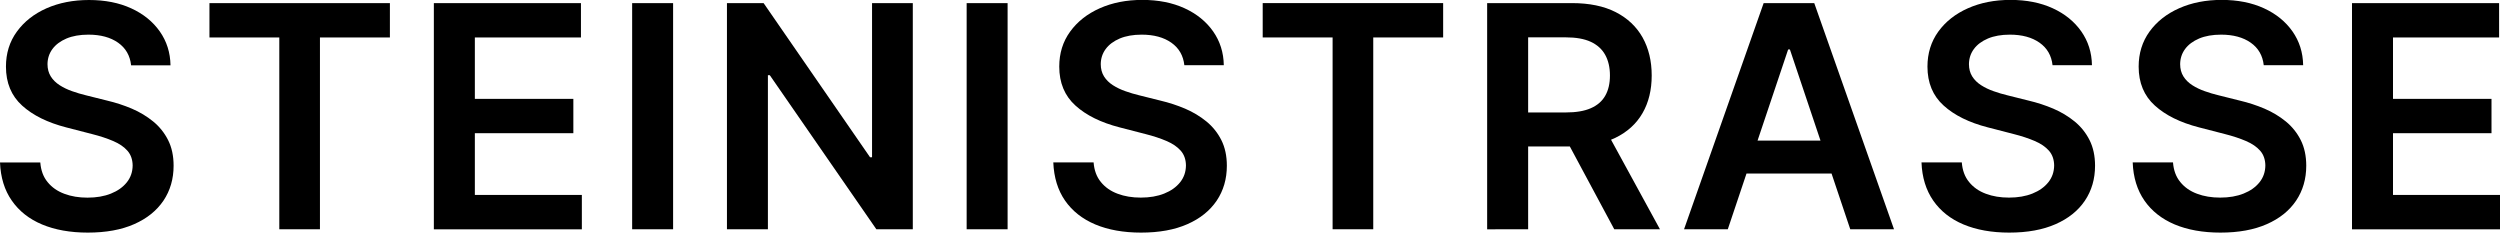
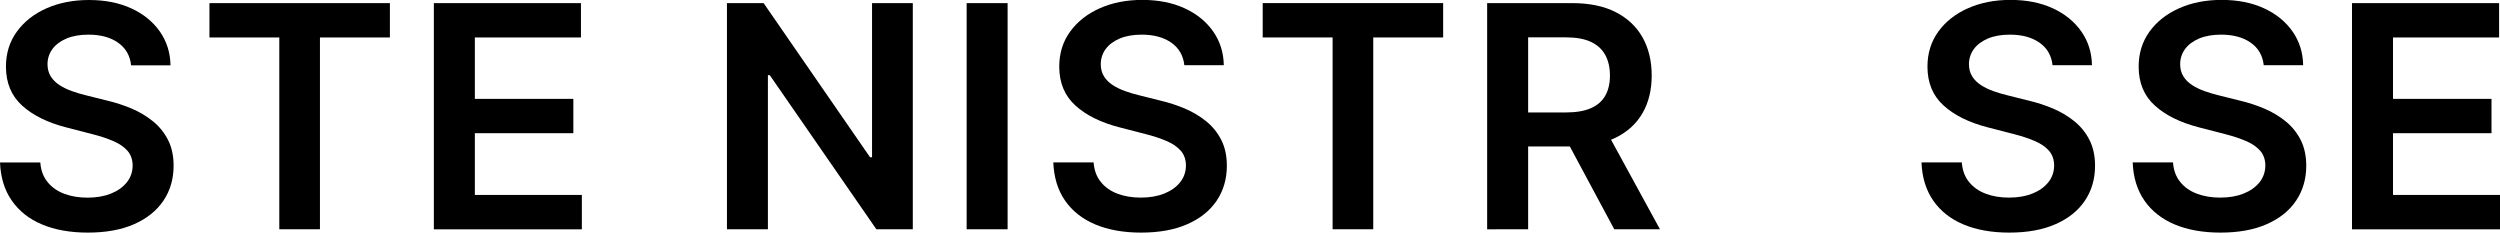
<svg xmlns="http://www.w3.org/2000/svg" version="1.1" id="Layer_1" x="0px" y="0px" viewBox="0 0 500 46.54" style="enable-background:new 0 0 500 46.54;" xml:space="preserve">
  <g>
    <path d="M26.22,13.05c-0.21-1.93-1.07-3.43-2.6-4.51c-1.52-1.07-3.5-1.61-5.93-1.61c-1.71,0-3.17,0.26-4.39,0.77   c-1.22,0.52-2.16,1.22-2.81,2.1c-0.65,0.88-0.98,1.89-0.99,3.03c0,0.94,0.22,1.76,0.65,2.45c0.43,0.69,1.03,1.28,1.78,1.76   c0.75,0.48,1.58,0.88,2.5,1.2c0.91,0.32,1.83,0.6,2.76,0.82l4.24,1.06c1.71,0.4,3.35,0.94,4.94,1.61c1.58,0.68,3,1.53,4.26,2.56   c1.26,1.03,2.26,2.28,2.99,3.73c0.74,1.46,1.1,3.17,1.1,5.12c0,2.65-0.68,4.98-2.03,6.99c-1.36,2.01-3.31,3.58-5.86,4.7   c-2.55,1.13-5.64,1.69-9.27,1.69c-3.52,0-6.57-0.55-9.15-1.63s-4.6-2.68-6.05-4.77C0.9,38.04,0.12,35.49,0,32.49h8.06   c0.12,1.58,0.6,2.89,1.46,3.93c0.85,1.05,1.97,1.83,3.35,2.34c1.38,0.52,2.92,0.77,4.63,0.77c1.78,0,3.35-0.27,4.69-0.81   c1.35-0.54,2.4-1.29,3.17-2.25c0.77-0.96,1.16-2.09,1.17-3.39c-0.02-1.18-0.36-2.15-1.04-2.93c-0.68-0.77-1.62-1.42-2.84-1.94   c-1.21-0.52-2.63-0.99-4.25-1.4l-5.15-1.33c-3.73-0.96-6.67-2.41-8.82-4.36c-2.16-1.95-3.24-4.55-3.24-7.79c0-2.66,0.72-5,2.18-7   c1.45-2,3.43-3.56,5.93-4.67C11.8,0.56,14.64,0,17.8,0c3.21,0,6.03,0.56,8.45,1.67c2.42,1.11,4.32,2.65,5.71,4.62   c1.38,1.97,2.1,4.22,2.14,6.77H26.22z" />
    <path d="M41.89,7.49V0.62h36.09v6.87H63.99v38.36h-8.13V7.49H41.89z" />
    <path d="M86.77,45.85V0.62h29.42v6.87H94.97v12.28h19.7v6.87h-19.7v12.35h21.4v6.87H86.77z" />
-     <path d="M134.62,0.62v45.23h-8.19V0.62H134.62z" />
    <path d="M182.56,0.62v45.23h-7.29l-21.31-30.81h-0.38v30.81h-8.19V0.62h7.33l21.29,30.83h0.4V0.62H182.56z" />
    <path d="M201.52,0.62v45.23h-8.19V0.62H201.52z" />
    <path d="M236.87,13.05c-0.21-1.93-1.07-3.43-2.6-4.51c-1.52-1.07-3.5-1.61-5.93-1.61c-1.71,0-3.17,0.26-4.39,0.77   c-1.22,0.52-2.16,1.22-2.81,2.1c-0.65,0.88-0.98,1.89-0.99,3.03c0,0.94,0.22,1.76,0.65,2.45c0.43,0.69,1.03,1.28,1.78,1.76   c0.75,0.48,1.58,0.88,2.5,1.2c0.91,0.32,1.83,0.6,2.76,0.82l4.24,1.06c1.71,0.4,3.35,0.94,4.94,1.61c1.58,0.68,3,1.53,4.26,2.56   c1.26,1.03,2.26,2.28,2.99,3.73s1.1,3.17,1.1,5.12c0,2.65-0.68,4.98-2.03,6.99c-1.36,2.01-3.31,3.58-5.86,4.7   c-2.55,1.13-5.64,1.69-9.27,1.69c-3.52,0-6.57-0.55-9.15-1.63c-2.58-1.09-4.6-2.68-6.05-4.77c-1.45-2.09-2.23-4.64-2.35-7.64h8.06   c0.12,1.58,0.6,2.89,1.46,3.93c0.85,1.05,1.97,1.83,3.35,2.34c1.38,0.52,2.92,0.77,4.63,0.77c1.78,0,3.35-0.27,4.69-0.81   c1.35-0.54,2.4-1.29,3.17-2.25c0.77-0.96,1.16-2.09,1.17-3.39c-0.02-1.18-0.36-2.15-1.04-2.93c-0.68-0.77-1.62-1.42-2.84-1.94   c-1.21-0.52-2.63-0.99-4.25-1.4l-5.15-1.33c-3.73-0.96-6.67-2.41-8.82-4.36c-2.16-1.95-3.24-4.55-3.24-7.79c0-2.66,0.72-5,2.18-7   c1.45-2,3.43-3.56,5.93-4.67c2.5-1.11,5.34-1.67,8.5-1.67c3.21,0,6.03,0.56,8.45,1.67c2.42,1.11,4.32,2.65,5.71,4.62   c1.38,1.97,2.1,4.22,2.14,6.77H236.87z" />
    <path d="M252.54,7.49V0.62h36.09v6.87h-13.98v38.36h-8.13V7.49H252.54z" />
    <path d="M297.43,45.85V0.62h16.96c3.47,0,6.39,0.6,8.76,1.81c2.36,1.21,4.15,2.9,5.37,5.07c1.21,2.17,1.82,4.7,1.82,7.59   c0,2.9-0.61,5.41-1.84,7.54c-1.23,2.13-3.04,3.77-5.42,4.93c-2.39,1.16-5.32,1.73-8.79,1.73H302.2v-6.8h10.98   c2.03,0,3.7-0.28,4.99-0.85c1.3-0.57,2.26-1.4,2.88-2.5c0.63-1.1,0.94-2.45,0.94-4.05c0-1.6-0.32-2.98-0.95-4.12   c-0.63-1.14-1.6-2.01-2.89-2.61c-1.3-0.6-2.97-0.89-5.01-0.89h-7.51v38.39H297.43z M320.79,25.35l11.2,20.5h-9.14l-11-20.5H320.79z   " />
-     <path d="M345.56,45.85h-8.75l15.92-45.23h10.12l15.95,45.23h-8.75L357.98,9.89h-0.35L345.56,45.85z M345.85,28.12h23.85v6.58   h-23.85V28.12z" />
    <path d="M410.51,13.05c-0.21-1.93-1.07-3.43-2.6-4.51c-1.52-1.07-3.5-1.61-5.93-1.61c-1.71,0-3.17,0.26-4.39,0.77   c-1.22,0.52-2.16,1.22-2.81,2.1c-0.65,0.88-0.98,1.89-0.99,3.03c0,0.94,0.22,1.76,0.65,2.45c0.43,0.69,1.03,1.28,1.78,1.76   c0.75,0.48,1.58,0.88,2.5,1.2c0.91,0.32,1.83,0.6,2.76,0.82l4.24,1.06c1.71,0.4,3.35,0.94,4.94,1.61c1.58,0.68,3,1.53,4.26,2.56   c1.26,1.03,2.26,2.28,2.99,3.73s1.1,3.17,1.1,5.12c0,2.65-0.68,4.98-2.03,6.99c-1.35,2.01-3.31,3.58-5.86,4.7   c-2.56,1.13-5.64,1.69-9.27,1.69c-3.52,0-6.57-0.55-9.15-1.63s-4.6-2.68-6.05-4.77c-1.45-2.09-2.24-4.64-2.35-7.64h8.06   c0.12,1.58,0.6,2.89,1.46,3.93c0.85,1.05,1.97,1.83,3.35,2.34c1.38,0.52,2.92,0.77,4.63,0.77c1.78,0,3.35-0.27,4.69-0.81   c1.35-0.54,2.4-1.29,3.17-2.25c0.77-0.96,1.16-2.09,1.17-3.39c-0.02-1.18-0.36-2.15-1.04-2.93c-0.68-0.77-1.62-1.42-2.84-1.94   c-1.21-0.52-2.63-0.99-4.25-1.4l-5.15-1.33c-3.73-0.96-6.67-2.41-8.82-4.36c-2.16-1.95-3.24-4.55-3.24-7.79c0-2.66,0.73-5,2.17-7   c1.45-2,3.43-3.56,5.93-4.67c2.5-1.11,5.34-1.67,8.5-1.67c3.21,0,6.03,0.56,8.45,1.67c2.42,1.11,4.32,2.65,5.71,4.62   c1.38,1.97,2.1,4.22,2.14,6.77H410.51z" />
    <path d="M452.75,13.05c-0.21-1.93-1.07-3.43-2.6-4.51c-1.52-1.07-3.5-1.61-5.93-1.61c-1.71,0-3.17,0.26-4.39,0.77   c-1.22,0.52-2.16,1.22-2.81,2.1c-0.65,0.88-0.98,1.89-0.99,3.03c0,0.94,0.22,1.76,0.65,2.45c0.43,0.69,1.03,1.28,1.78,1.76   c0.75,0.48,1.58,0.88,2.5,1.2c0.91,0.32,1.83,0.6,2.76,0.82l4.24,1.06c1.71,0.4,3.35,0.94,4.94,1.61c1.58,0.68,3,1.53,4.26,2.56   c1.26,1.03,2.26,2.28,2.99,3.73s1.1,3.17,1.1,5.12c0,2.65-0.68,4.98-2.03,6.99c-1.35,2.01-3.31,3.58-5.86,4.7   c-2.56,1.13-5.64,1.69-9.27,1.69c-3.52,0-6.57-0.55-9.15-1.63c-2.58-1.09-4.6-2.68-6.05-4.77c-1.45-2.09-2.24-4.64-2.35-7.64h8.06   c0.12,1.58,0.6,2.89,1.46,3.93c0.85,1.05,1.97,1.83,3.35,2.34c1.38,0.52,2.92,0.77,4.63,0.77c1.78,0,3.35-0.27,4.69-0.81   c1.35-0.54,2.4-1.29,3.17-2.25c0.77-0.96,1.16-2.09,1.17-3.39c-0.02-1.18-0.36-2.15-1.04-2.93c-0.68-0.77-1.62-1.42-2.84-1.94   c-1.21-0.52-2.63-0.99-4.25-1.4l-5.15-1.33c-3.73-0.96-6.67-2.41-8.82-4.36c-2.16-1.95-3.24-4.55-3.24-7.79c0-2.66,0.73-5,2.17-7   c1.45-2,3.43-3.56,5.93-4.67c2.5-1.11,5.34-1.67,8.5-1.67c3.21,0,6.03,0.56,8.45,1.67c2.42,1.11,4.32,2.65,5.71,4.62   c1.38,1.97,2.1,4.22,2.14,6.77H452.75z" />
    <path d="M470.4,45.85V0.62h29.42v6.87H478.6v12.28h19.7v6.87h-19.7v12.35H500v6.87H470.4z" />
  </g>
</svg>